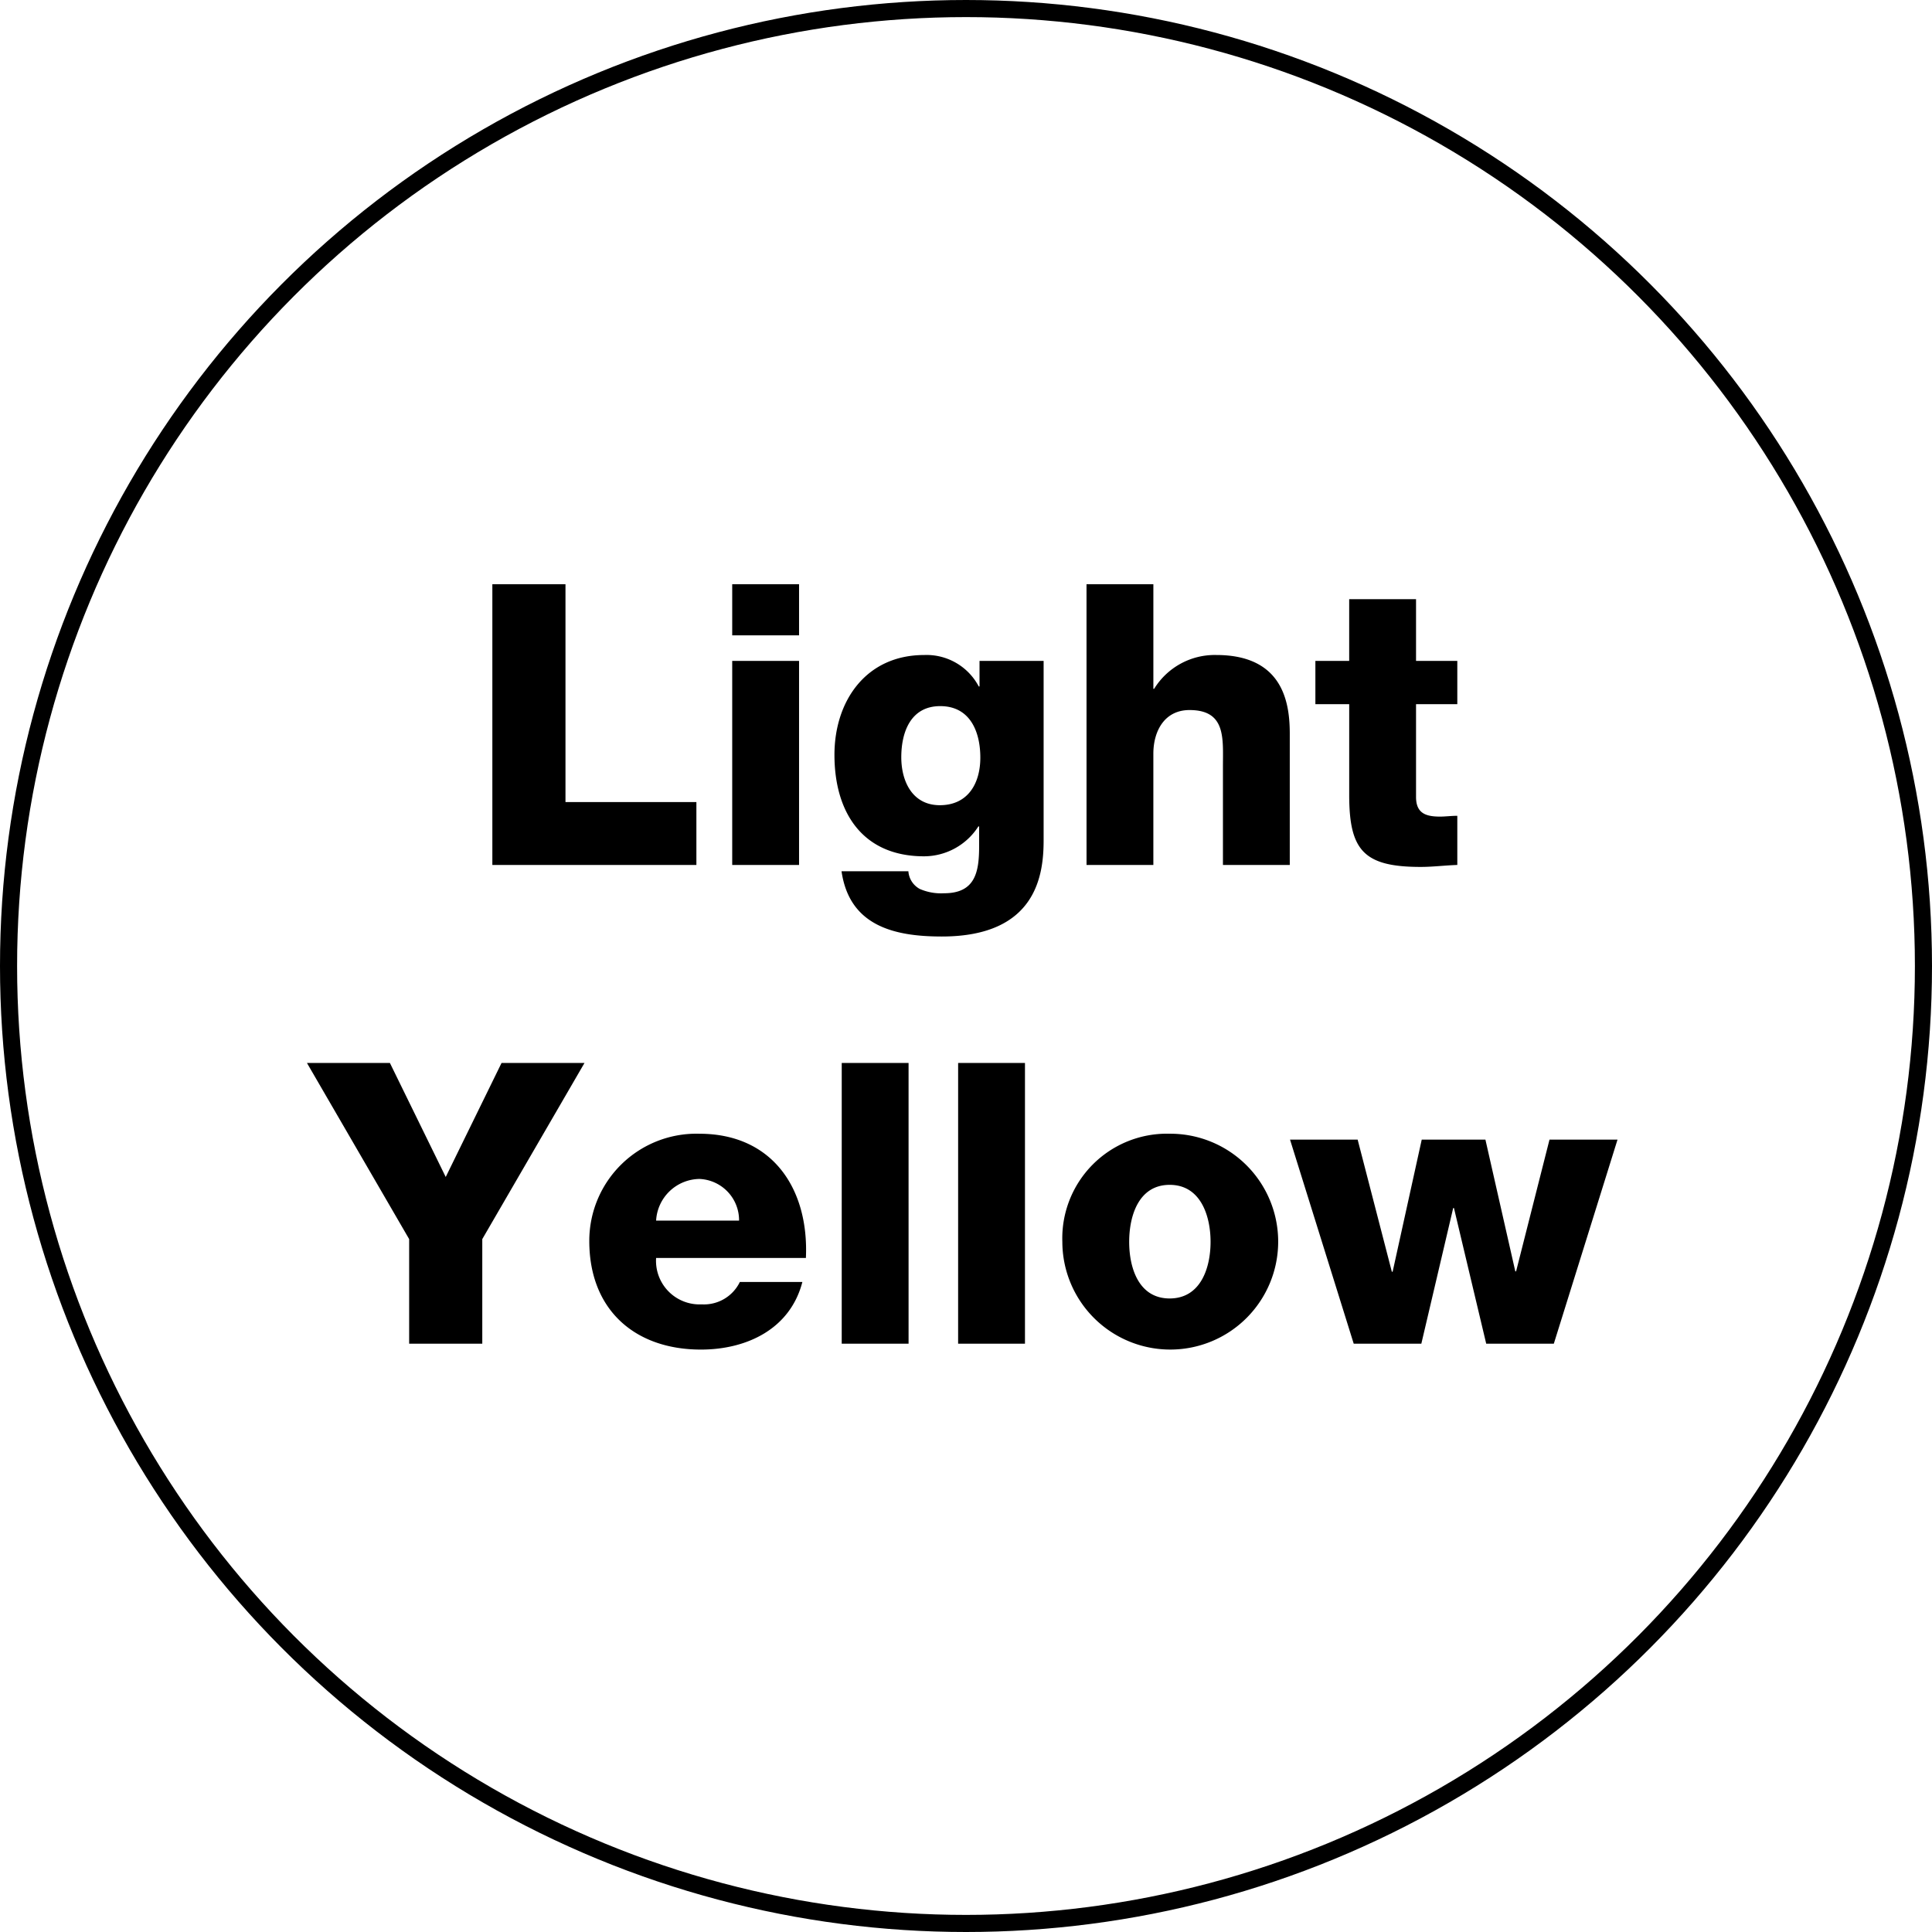
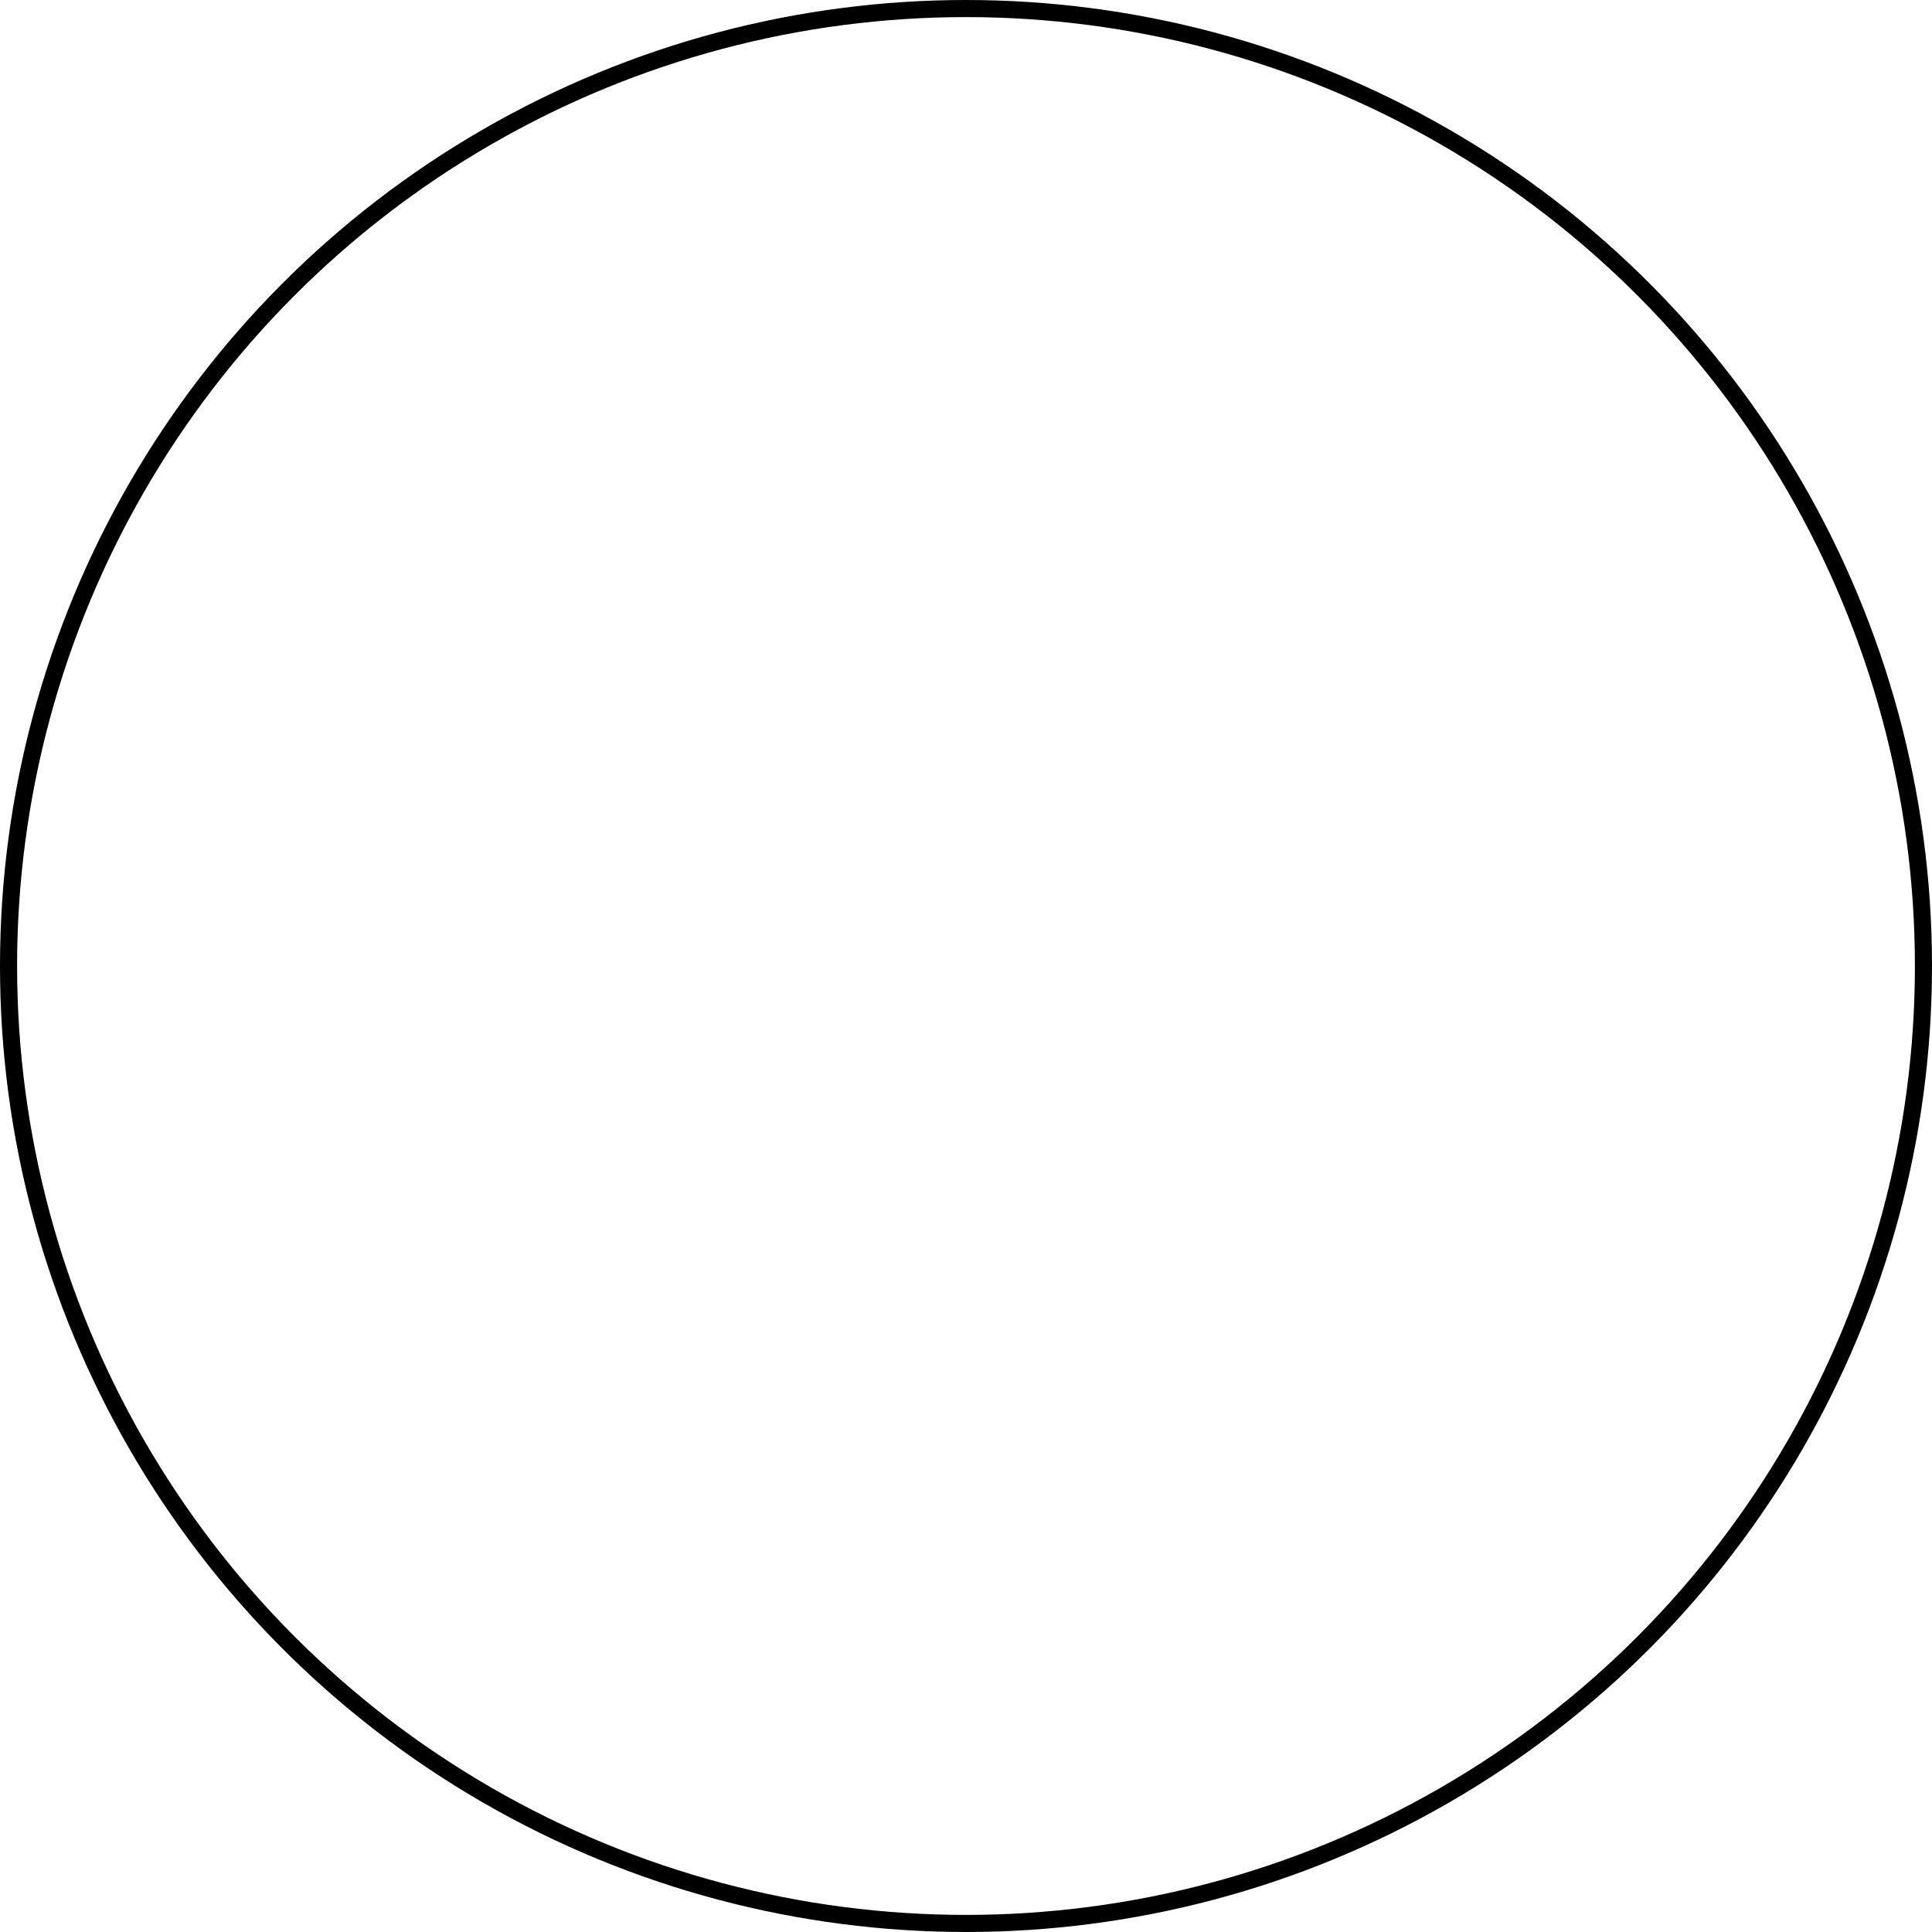
<svg xmlns="http://www.w3.org/2000/svg" viewBox="0 0 113 113">
  <g data-name="レイヤー 2">
    <circle cx="56.5" cy="56.5" r="56" fill="none" stroke="#000" stroke-miterlimit="10" />
-     <path d="M28.797 34.171h4.277v12.74h7.657v3.679H28.797zm17.939 2.989h-3.91v-2.989h3.91zm-3.91 1.495h3.91V50.59h-3.91zM61.04 49.141c0 1.955-.368 5.634-5.956 5.634-2.782 0-5.404-.62-5.864-3.818h3.91a1.277 1.277 0 00.666 1.036 3.11 3.11 0 001.426.252c1.863 0 2.046-1.31 2.046-2.782v-1.127h-.045a3.78 3.78 0 01-3.174 1.748c-3.61 0-5.243-2.576-5.243-5.933 0-3.173 1.863-5.84 5.243-5.84a3.452 3.452 0 013.197 1.839h.045v-1.495h3.749zM54.992 41.3c-1.725 0-2.277 1.517-2.277 2.989 0 1.403.644 2.806 2.254 2.806 1.656 0 2.369-1.288 2.369-2.783 0-1.518-.598-3.012-2.346-3.012zm8.557-7.129h3.91v6.117h.045a4.163 4.163 0 013.633-1.978c3.978 0 4.3 2.898 4.3 4.623v7.657h-3.909v-5.772c0-1.633.184-3.288-1.954-3.288-1.472 0-2.116 1.241-2.116 2.552v6.508H63.55zm21.687 7.014h-2.414v5.427c0 .943.551 1.15 1.402 1.15.322 0 .667-.047 1.012-.047v2.875c-.713.023-1.426.115-2.138.115-3.335 0-4.185-.966-4.185-4.208v-5.312h-1.978v-2.53h1.977v-3.61h3.91v3.61h2.414zM28.208 72.473v6.117h-4.277v-6.117l-5.978-10.302h4.852l3.265 6.669 3.265-6.669h4.852zm10.167 1.104a2.547 2.547 0 002.668 2.713 2.331 2.331 0 002.23-1.31h3.657c-.713 2.76-3.266 3.955-5.933 3.955-3.886 0-6.53-2.346-6.53-6.347a6.264 6.264 0 016.438-6.277c4.277 0 6.415 3.219 6.231 7.266zm4.852-2.184a2.417 2.417 0 00-2.322-2.438 2.577 2.577 0 00-2.53 2.438zm6.005-9.222h3.909V78.59h-3.91zm6.808 0h3.909V78.59h-3.91zm12.372 4.139a6.312 6.312 0 11-6.277 6.324 6.12 6.12 0 016.277-6.324zm0 9.635c1.817 0 2.392-1.793 2.392-3.31s-.575-3.335-2.392-3.335-2.368 1.817-2.368 3.334.552 3.311 2.368 3.311zm22.469 2.645h-3.955l-1.886-7.933h-.045l-1.863 7.933h-3.955l-3.725-11.935h3.955l2 7.727h.046l1.702-7.727h3.725l1.748 7.704h.046l1.954-7.704h3.978z" />
  </g>
</svg>